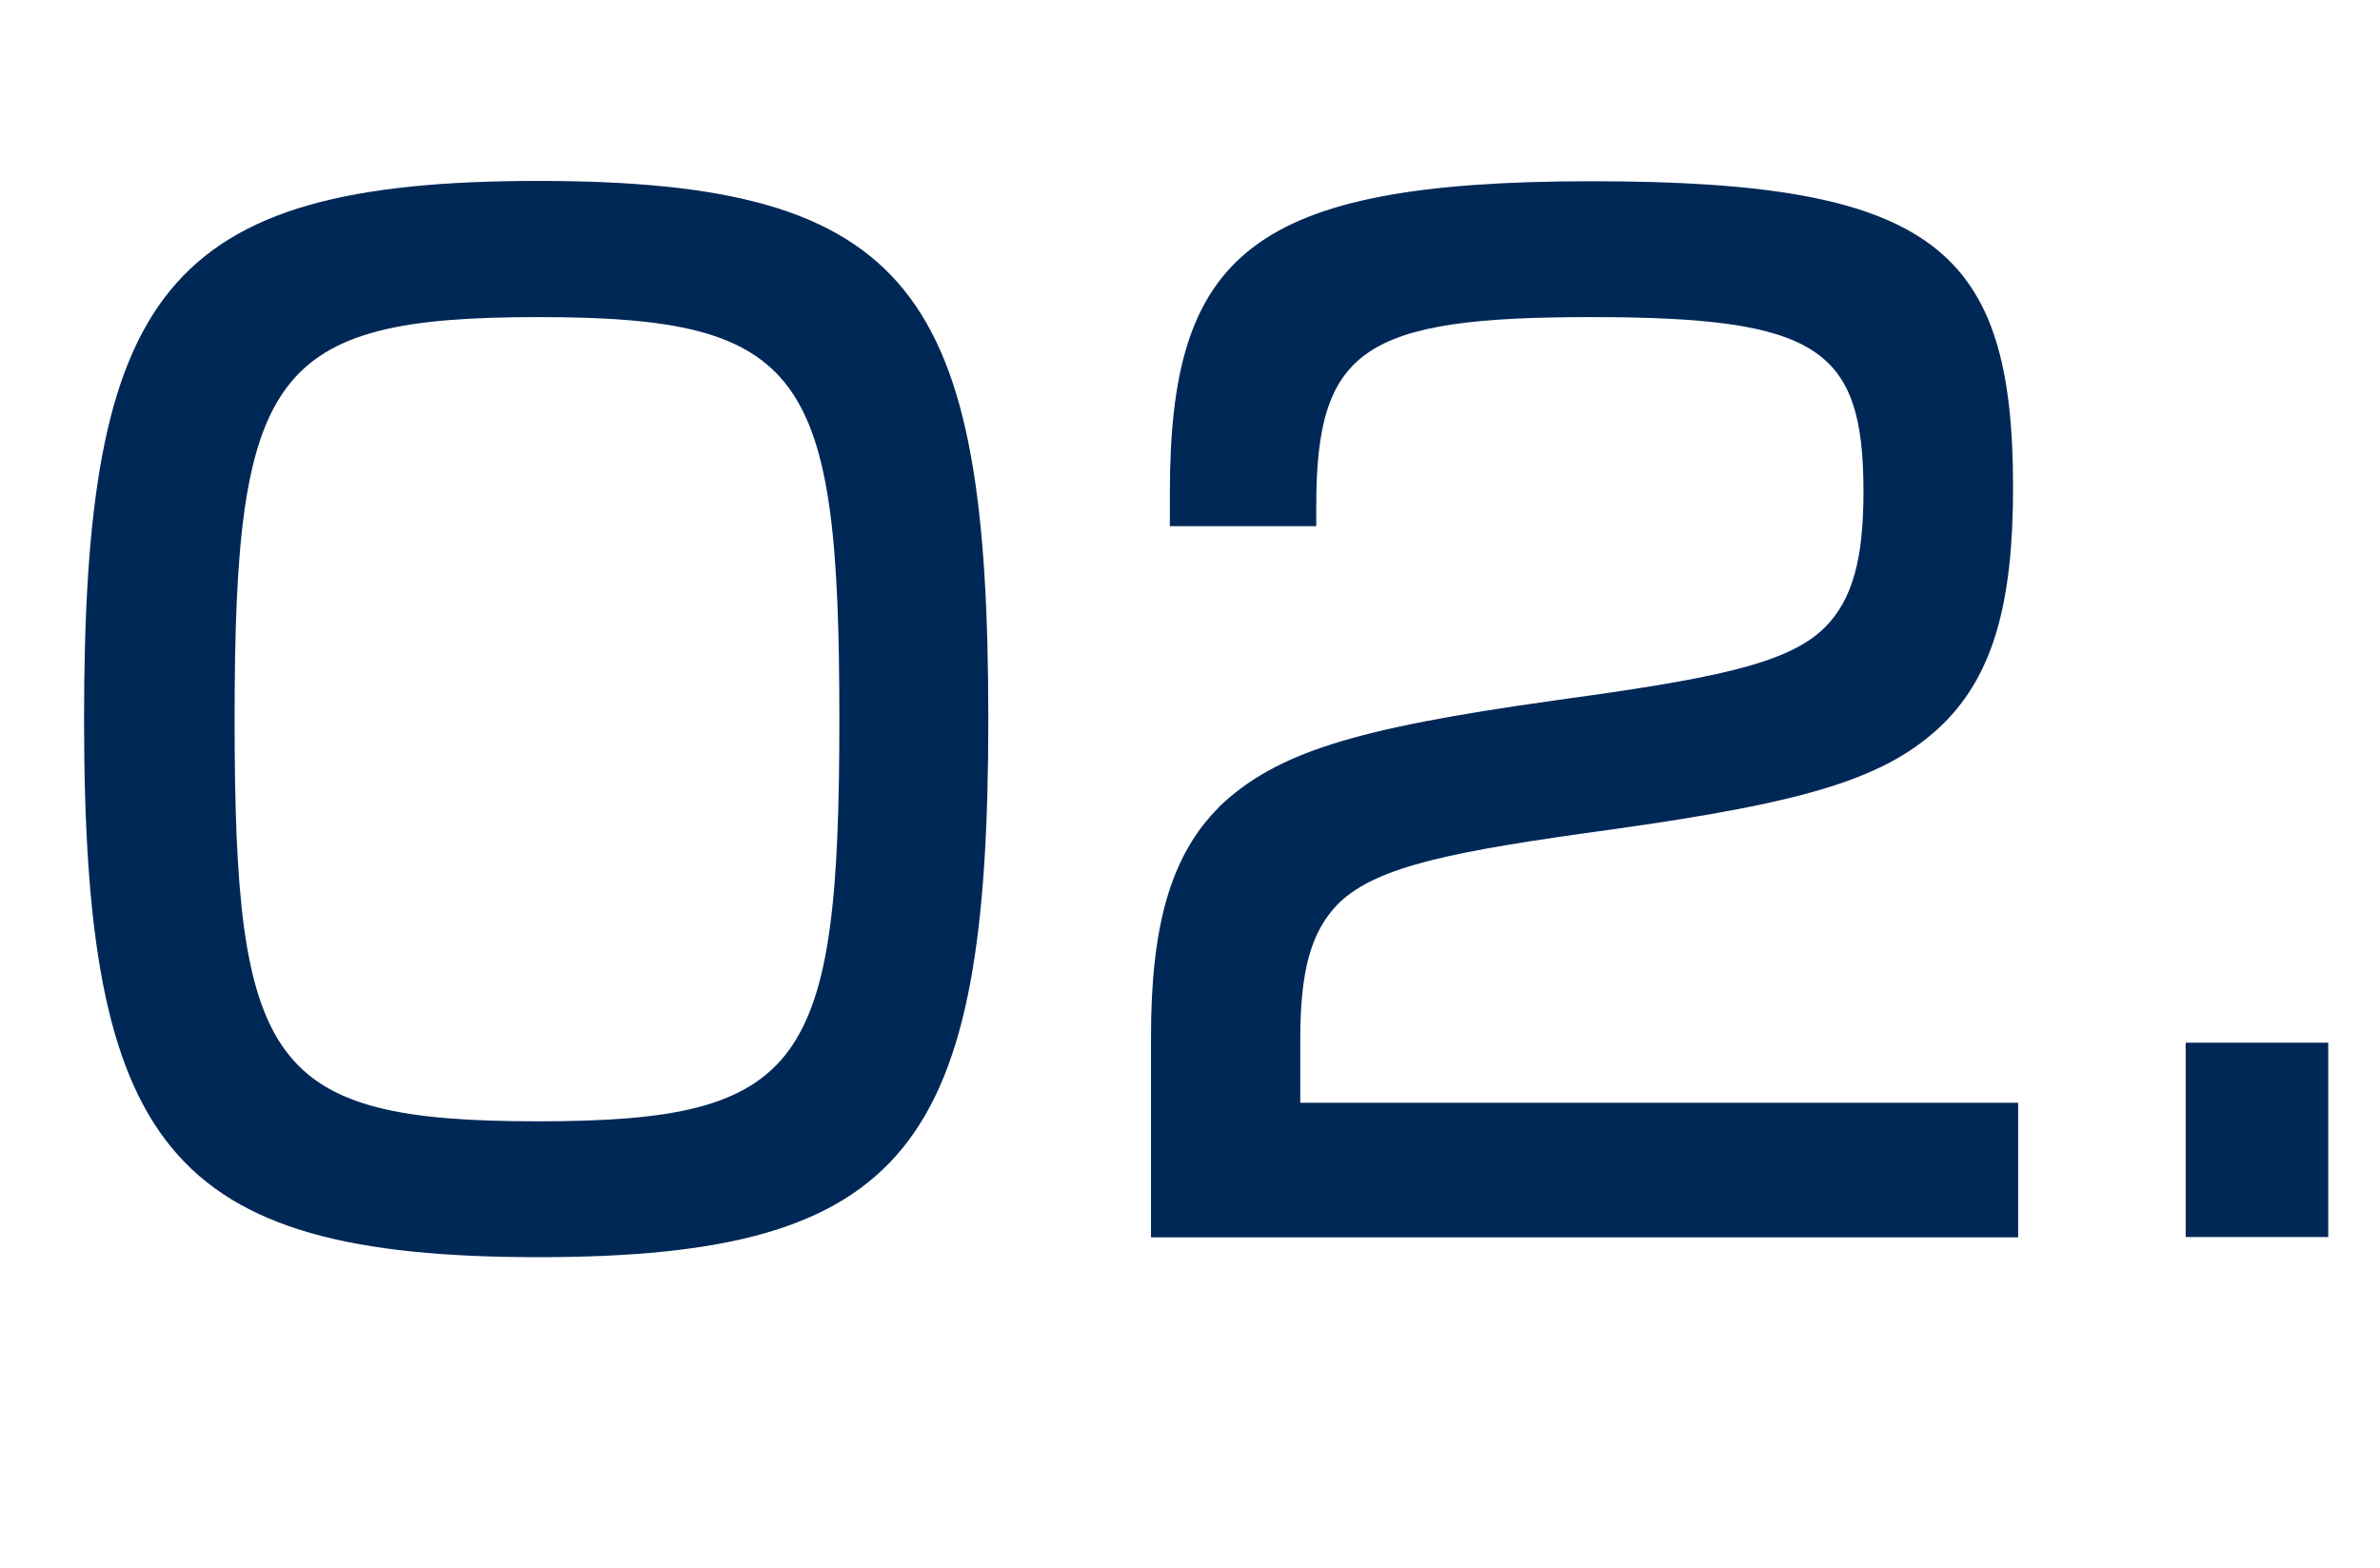
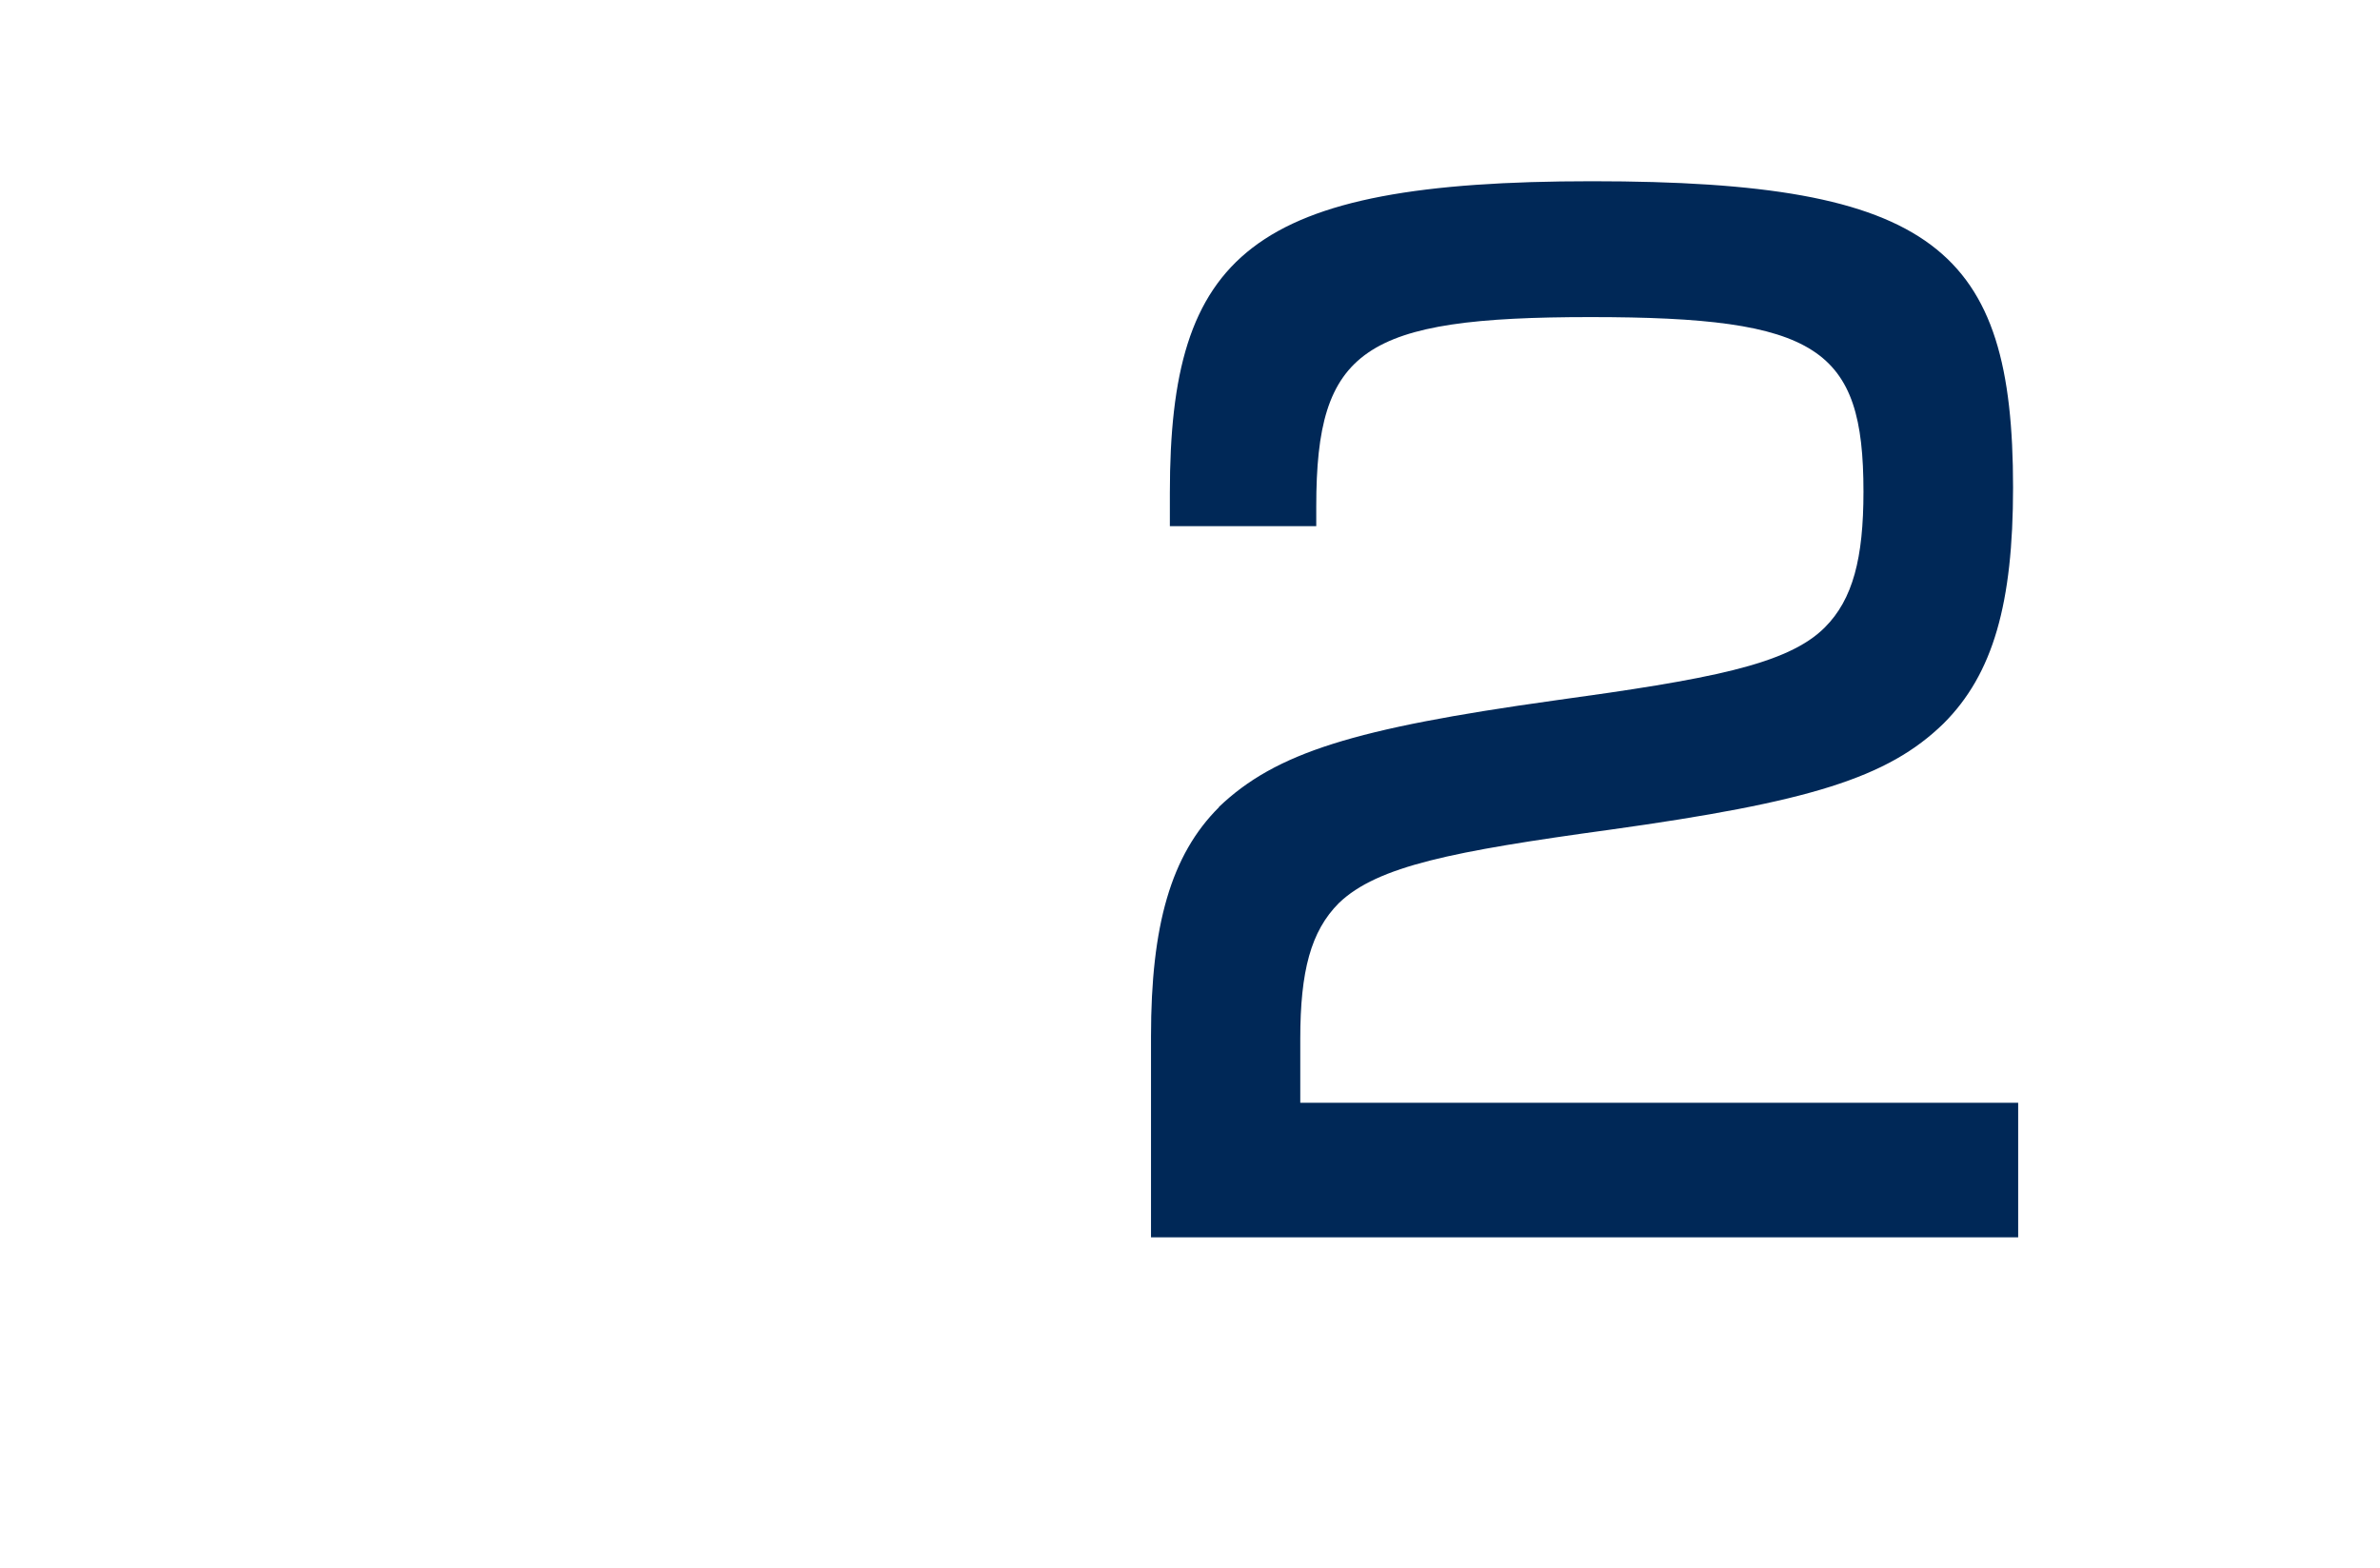
<svg xmlns="http://www.w3.org/2000/svg" id="uuid-e7944896-9f51-4c8c-a476-1302eff4bcc9" viewBox="0 0 74.46 49.04">
  <defs>
    <style>.uuid-ccf63c39-ba12-4255-b536-78e2597479e0{fill:#002857;}.uuid-71095b6e-b102-4faa-9c9b-7e8974623fa0{isolation:isolate;}</style>
  </defs>
  <g id="uuid-38b76094-3708-46b8-b1ad-b6171ae5e299" class="uuid-71095b6e-b102-4faa-9c9b-7e8974623fa0">
    <g class="uuid-71095b6e-b102-4faa-9c9b-7e8974623fa0">
-       <path class="uuid-ccf63c39-ba12-4255-b536-78e2597479e0" d="M2.63,22.5c0-13.33,2.46-16.84,14.21-16.84s14.08,3.5,14.08,16.84-2.46,16.83-14.08,16.83-14.21-3.5-14.21-16.83ZM16.84,35.08c8.33,0,9.42-1.71,9.42-12.58s-1.08-12.58-9.42-12.58-9.5,1.71-9.5,12.58,1.08,12.58,9.5,12.58Z" />
      <path class="uuid-ccf63c39-ba12-4255-b536-78e2597479e0" d="M38.13,25.25c1.79-1.71,4.25-2.46,10.46-3.33,4.88-.67,7.33-1.12,8.5-2.29.88-.88,1.21-2.17,1.21-4.25,0-4.5-1.42-5.46-8.54-5.46s-8.58,1-8.58,5.92v.62h-4.58v-1.04c0-7.46,2.5-9.75,13.21-9.75s13.17,2.12,13.17,9.58c0,3.62-.62,5.83-2.17,7.38-1.75,1.71-4.21,2.46-10.46,3.33-4.88.67-7.25,1.13-8.46,2.29-.88.88-1.21,2.13-1.21,4.25v2h22.46v4.21h-27.13v-6.29c0-3.46.62-5.67,2.13-7.17Z" />
-       <path class="uuid-ccf63c39-ba12-4255-b536-78e2597479e0" d="M68.38,32.62h4.46v6.08h-4.46v-6.08Z" />
    </g>
  </g>
</svg>